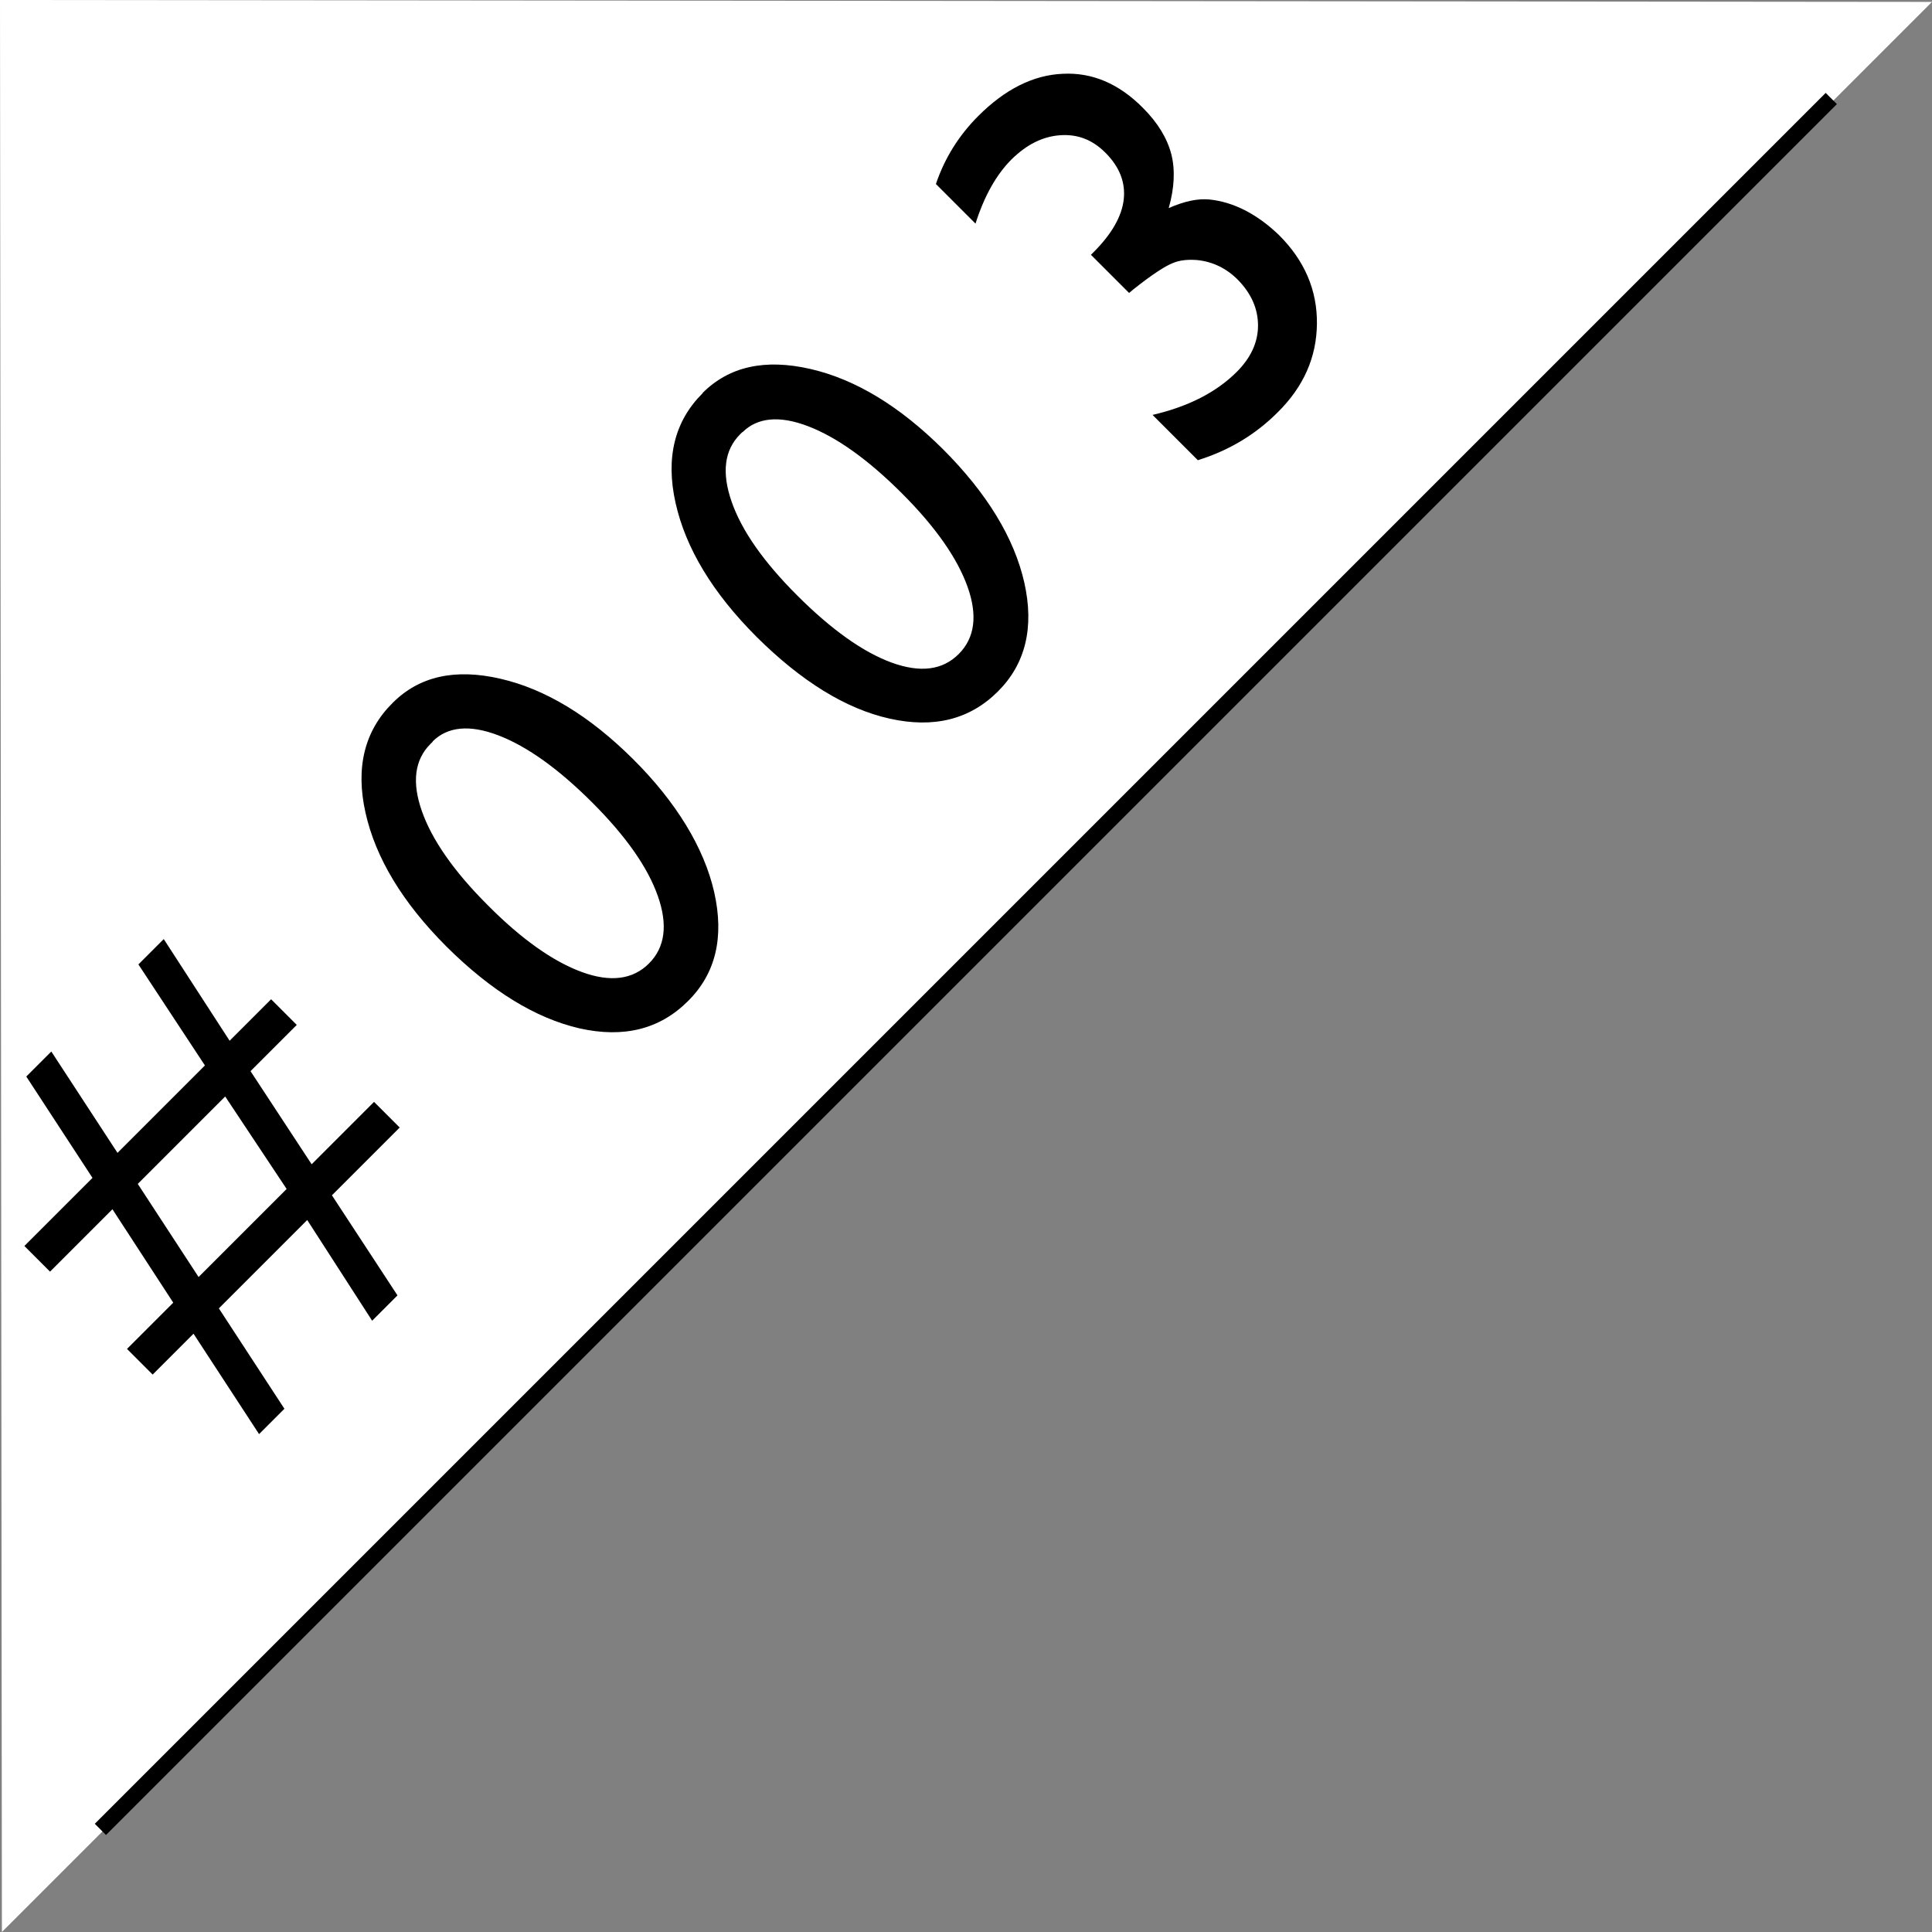
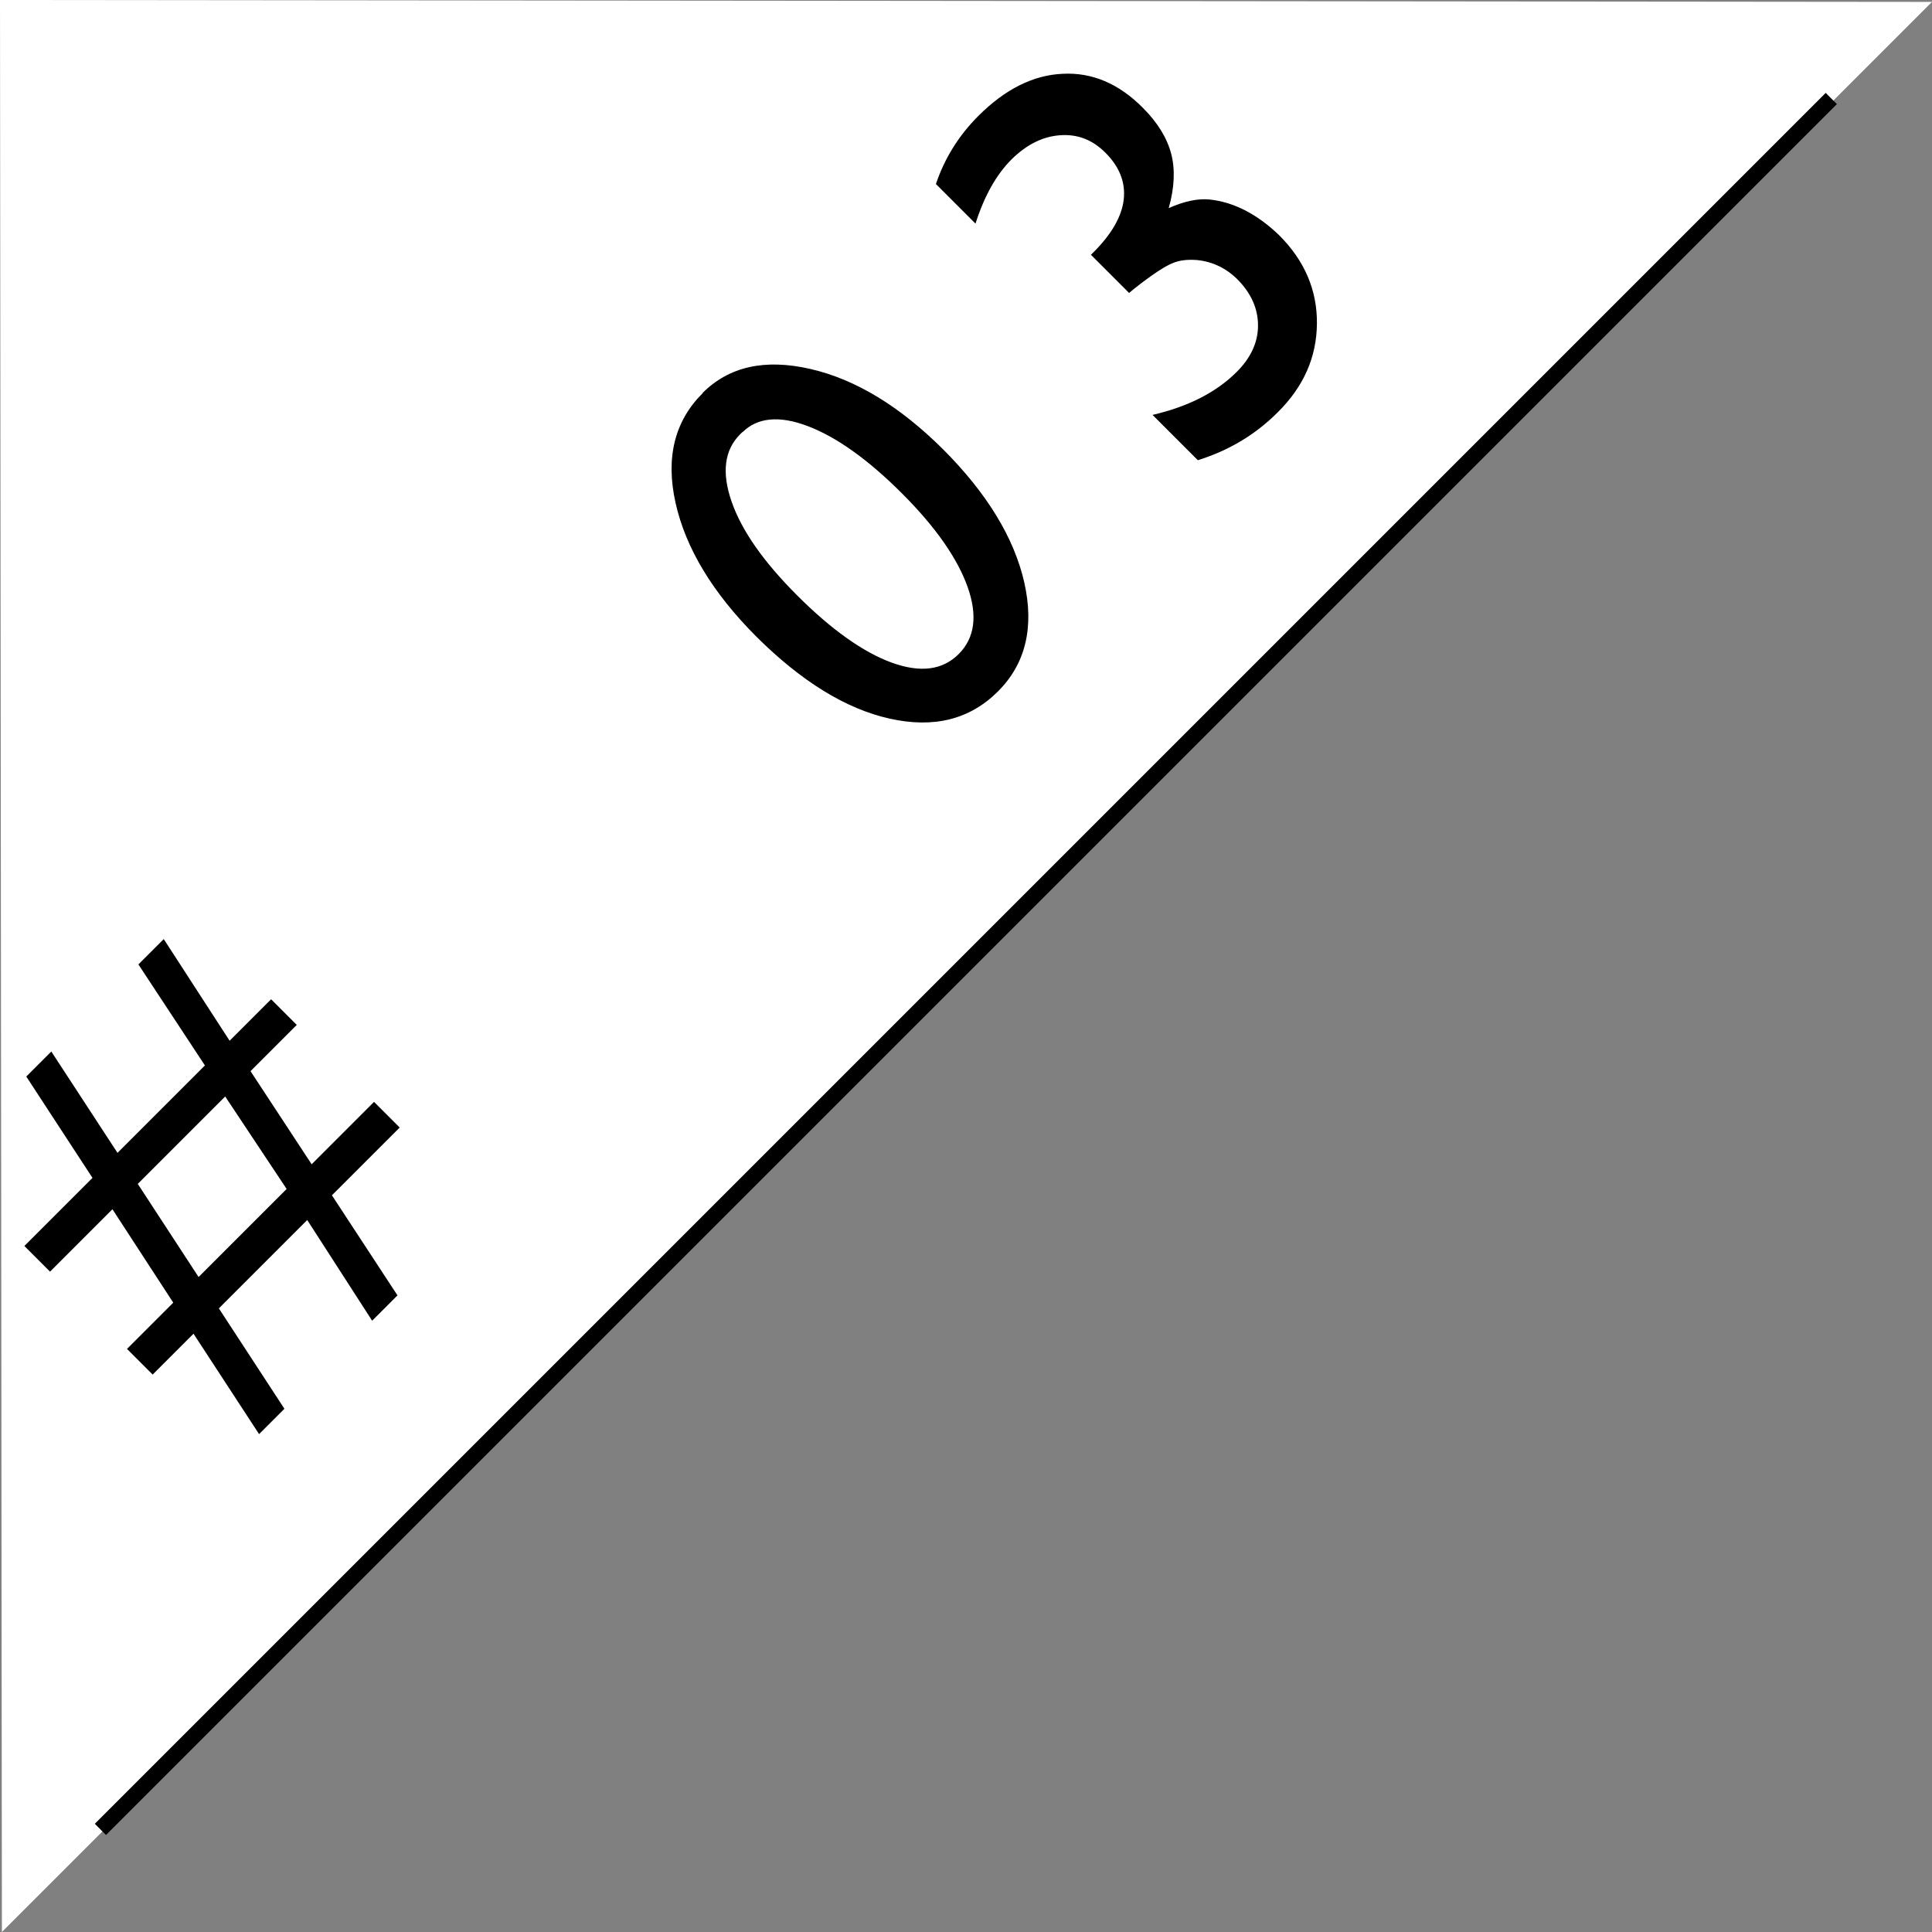
<svg xmlns="http://www.w3.org/2000/svg" id="_イヤー_2" viewBox="0 0 61 61">
  <rect x="0" y="0" width="61" height="61" fill="#808080" stroke="none" />
  <defs>
    <style>.cls-1{fill:#fff;}.cls-2{fill:none;stroke:#000;stroke-width:.5px;}</style>
  </defs>
  <g id="SP_Default__375px__Outline">
    <g id="_のコピー_2">
      <g>
        <path class="cls-1" d="M61,.06L0,0,.06,61,61,.06Z" />
        <g>
          <line class="cls-2" x1="3.17" y1="57.76" x2="57.82" y2="3.11" />
          <g>
            <path d="M1.58,40.15l-.81-.81,2.15-2.15-2.09-3.2,.79-.79,2.09,3.2,2.76-2.76-2.1-3.19,.8-.8,2.08,3.21,1.31-1.31,.81,.81-1.46,1.46,1.93,2.94,1.97-1.97,.81,.81-2.14,2.14,2.07,3.16-.8,.8-2.05-3.18-2.79,2.79,2.07,3.17-.8,.8-2.07-3.17-1.29,1.29-.81-.81,1.46-1.46-1.92-2.95-1.98,1.98Zm5.53-5.53l-2.76,2.76,1.92,2.94,2.78-2.78-1.94-2.92Z" />
-             <path d="M12.4,22.19c.84-.84,1.97-1.09,3.4-.76,1.43,.33,2.82,1.18,4.18,2.53s2.25,2.8,2.57,4.21c.32,1.42,.05,2.57-.83,3.44-.89,.89-2.03,1.17-3.42,.86-1.39-.32-2.79-1.18-4.2-2.58-1.39-1.39-2.24-2.8-2.56-4.23-.32-1.43-.03-2.59,.86-3.47Zm1.26,1.23l-.07,.07c-.5,.5-.59,1.21-.27,2.12,.32,.91,1.01,1.9,2.07,2.96,1.08,1.09,2.08,1.79,2.98,2.12s1.61,.24,2.12-.27,.6-1.22,.28-2.13c-.32-.91-1.01-1.89-2.07-2.95-1.06-1.06-2.05-1.77-2.96-2.12-.91-.35-1.61-.28-2.08,.19Z" />
            <path d="M22.18,12.41c.84-.84,1.97-1.09,3.41-.76,1.43,.33,2.82,1.18,4.18,2.53,1.39,1.39,2.25,2.8,2.57,4.21,.32,1.42,.04,2.57-.83,3.44-.89,.89-2.03,1.17-3.42,.86s-2.79-1.18-4.2-2.58c-1.39-1.39-2.24-2.8-2.56-4.23-.32-1.43-.03-2.59,.86-3.47Zm1.26,1.23l-.07,.07c-.5,.5-.59,1.21-.27,2.13s1.01,1.9,2.07,2.96c1.08,1.08,2.08,1.79,2.98,2.12,.91,.33,1.61,.24,2.12-.27,.51-.51,.6-1.22,.28-2.12s-1.01-1.89-2.07-2.95c-1.06-1.06-2.05-1.77-2.96-2.12s-1.61-.28-2.08,.19Z" />
            <path d="M34.45,8.04l.08-.08c.57-.57,.89-1.13,.95-1.66,.06-.54-.13-1.03-.58-1.48-.41-.41-.88-.59-1.43-.55s-1.05,.29-1.53,.76c-.48,.48-.86,1.15-1.14,2.03l-1.25-1.25c.27-.8,.71-1.52,1.34-2.15,.84-.84,1.73-1.29,2.66-1.33,.93-.05,1.78,.31,2.54,1.08,.46,.46,.76,.95,.89,1.45,.13,.5,.1,1.08-.08,1.71,.5-.22,.93-.31,1.3-.27,.37,.04,.74,.15,1.13,.35,.38,.2,.73,.46,1.06,.78,.8,.8,1.2,1.73,1.19,2.79-.01,1.06-.42,1.99-1.24,2.8-.7,.7-1.53,1.2-2.52,1.51l-1.43-1.43c1.12-.26,2.01-.71,2.66-1.36,.44-.44,.67-.93,.67-1.46s-.21-1.01-.64-1.45c-.36-.36-.79-.57-1.29-.62-.28-.02-.54,0-.77,.1-.23,.09-.65,.36-1.24,.83l-.13,.11-1.21-1.21Z" />
          </g>
        </g>
      </g>
    </g>
  </g>
</svg>